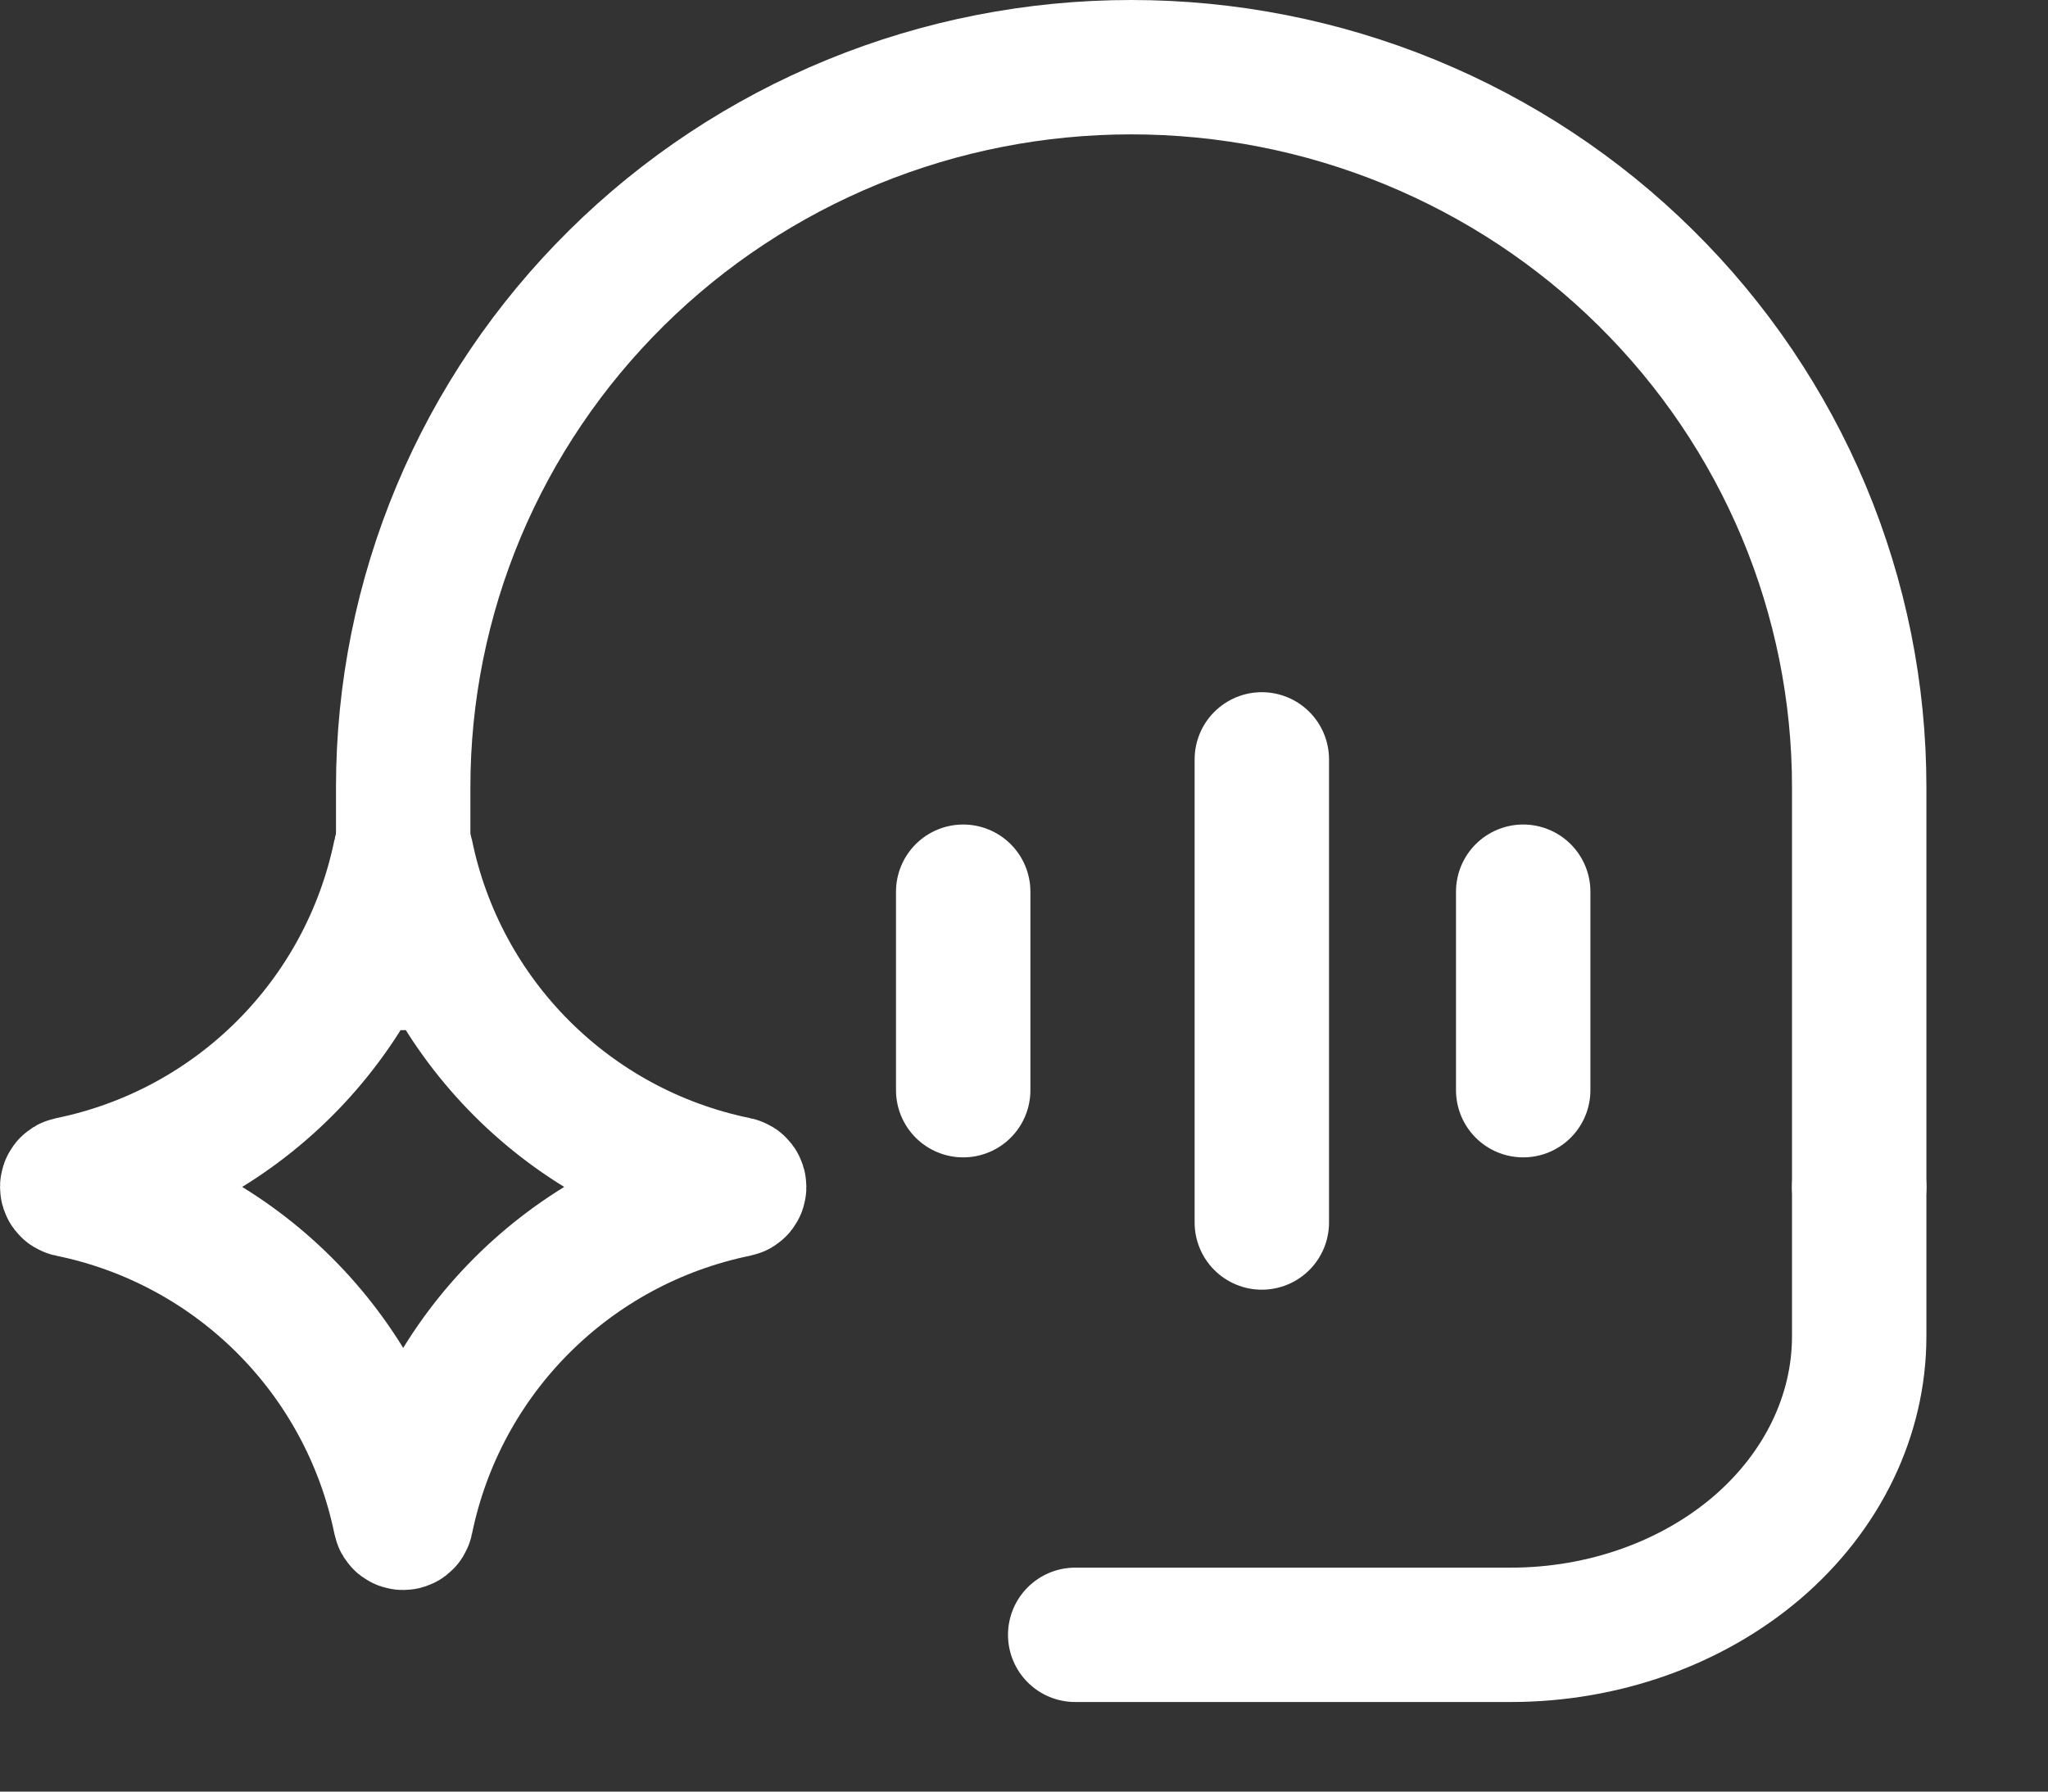
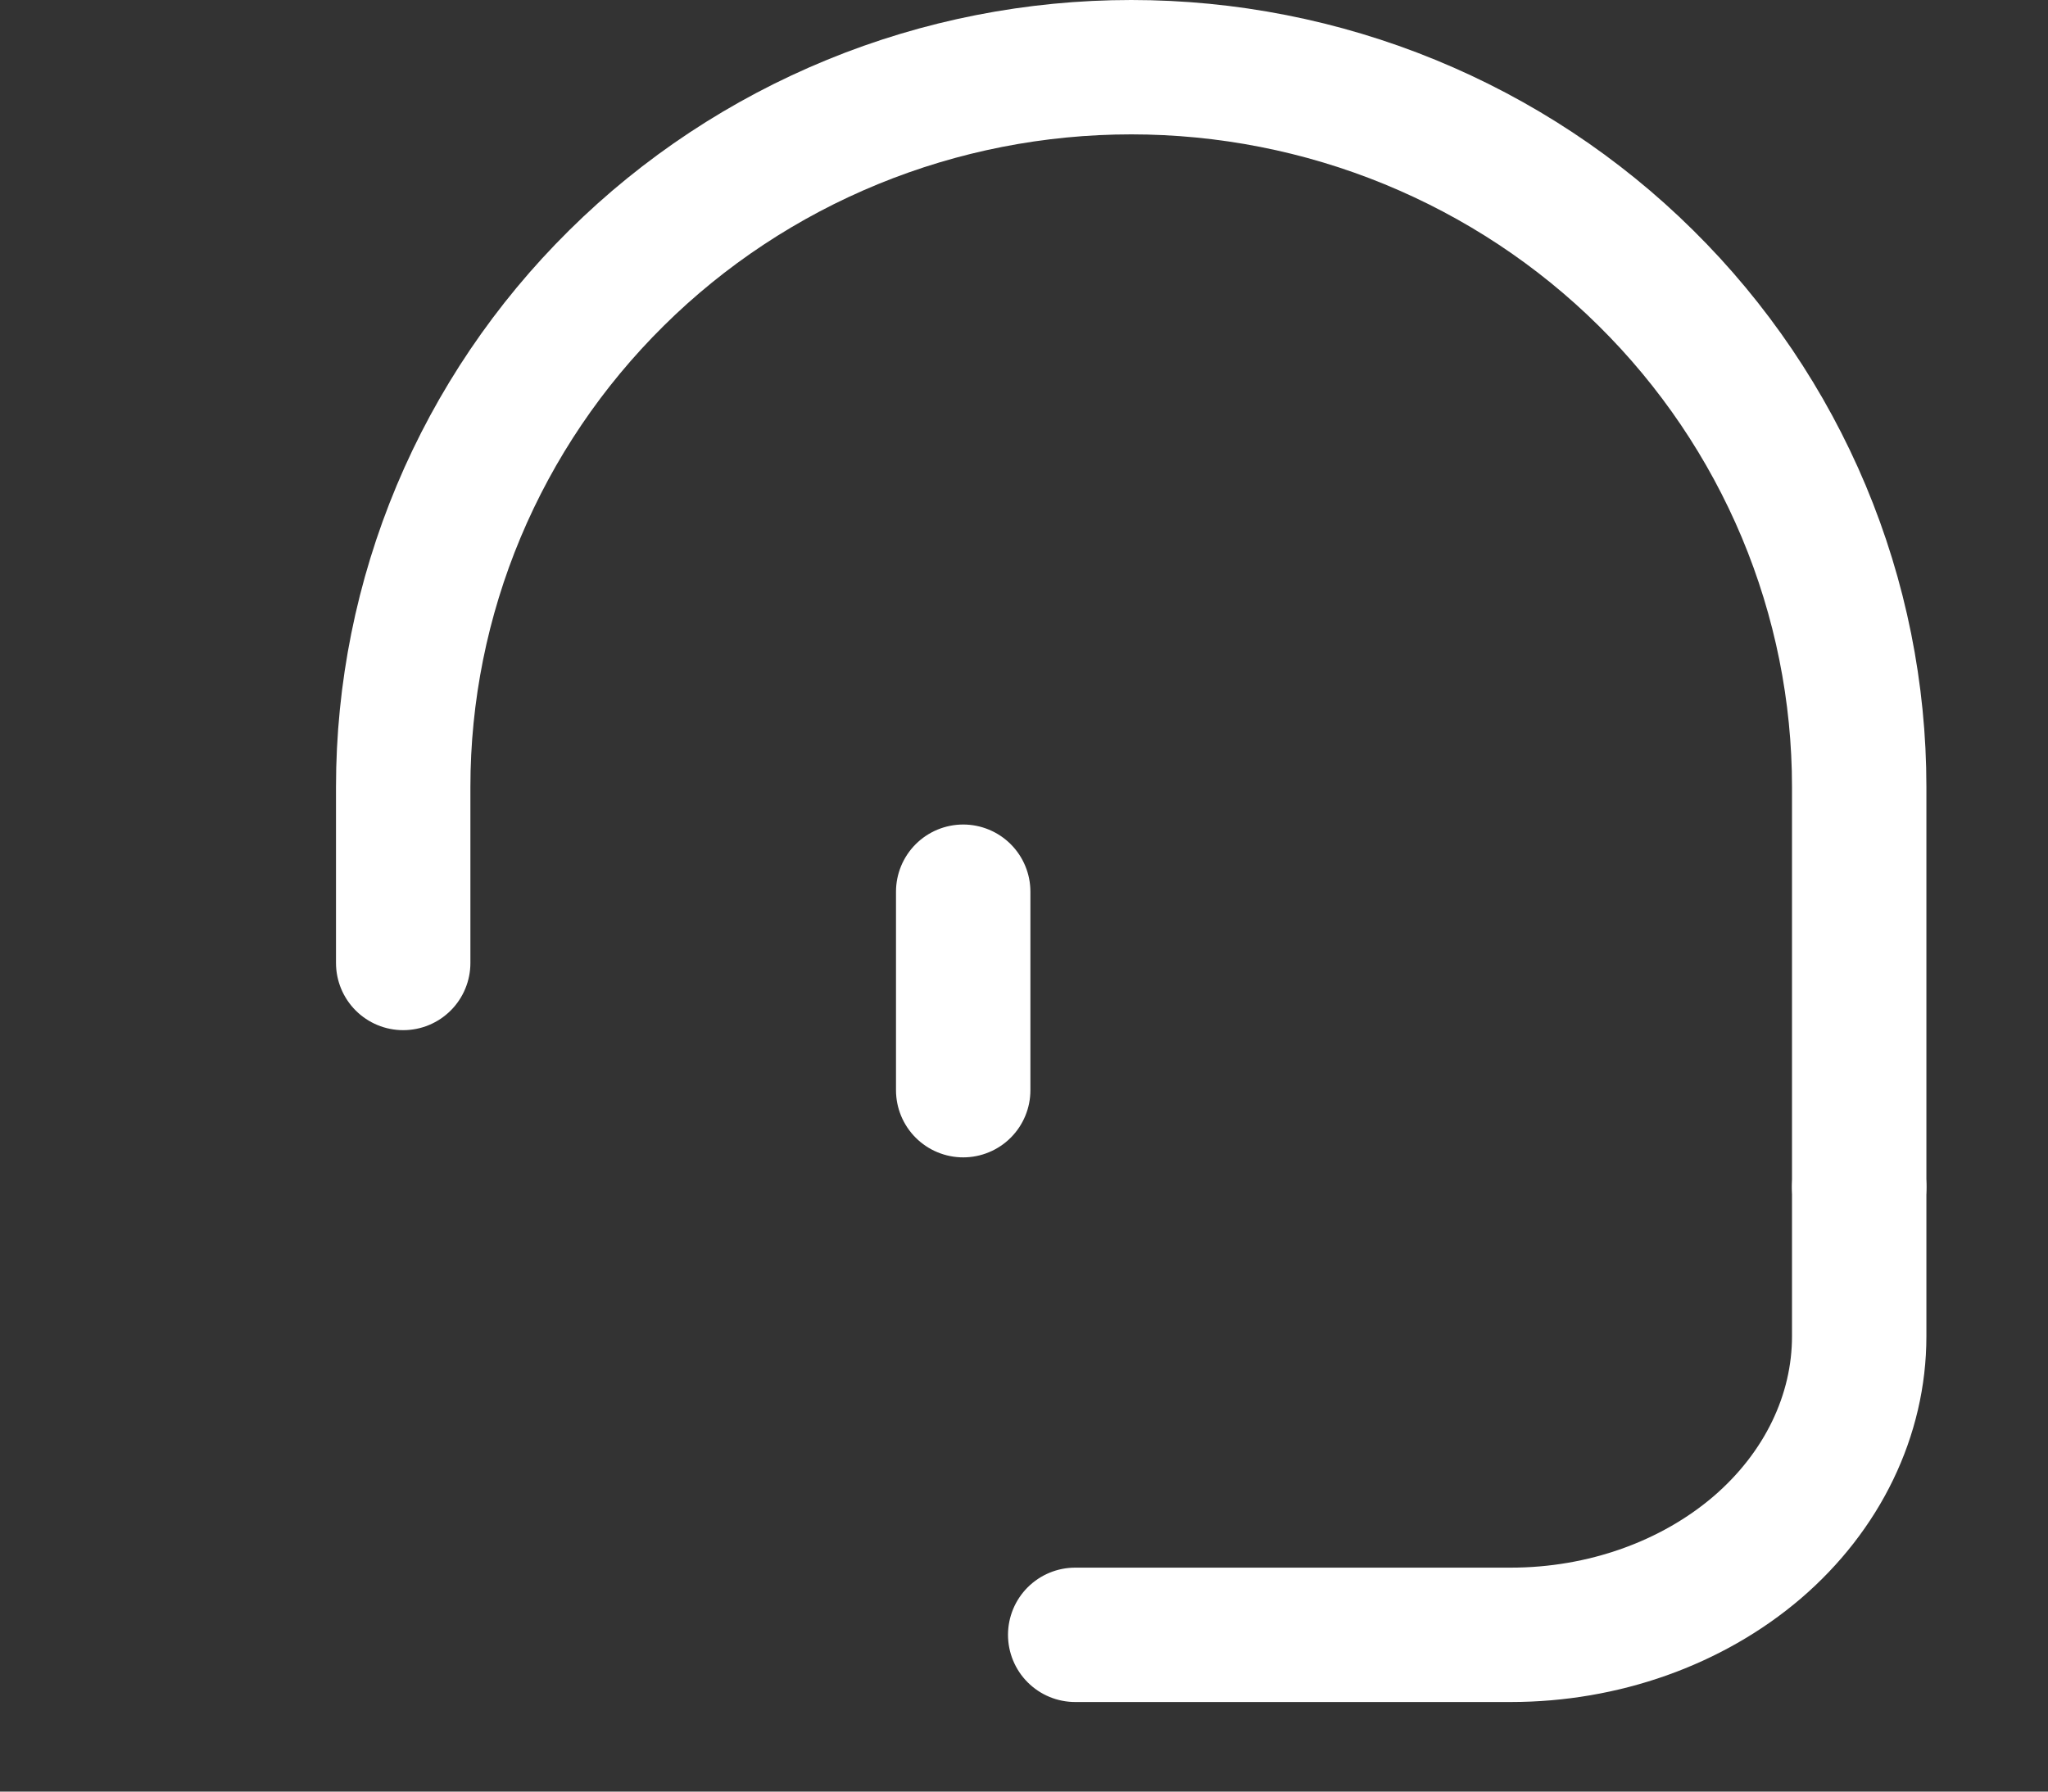
<svg xmlns="http://www.w3.org/2000/svg" width="16" height="14" viewBox="0 0 16 14" fill="none">
  <rect x="0" y="0" width="16" height="14" fill="#333333" stroke="none" />
  <path d="M3.15 7.525L3.15 6.15C3.15 5.411 3.297 4.68 3.583 3.997C3.869 3.315 4.288 2.695 4.816 2.173C5.344 1.65 5.971 1.236 6.661 0.953C7.351 0.67 8.091 0.525 8.838 0.525C9.584 0.525 10.324 0.67 11.014 0.953C11.704 1.236 12.331 1.65 12.859 2.173C13.387 2.695 13.806 3.315 14.092 3.997C14.378 4.68 14.525 5.411 14.525 6.15V9.275" stroke="white" stroke-width="1.05" stroke-linecap="round" stroke-linejoin="round" />
  <path d="M14.525 9.275V10.442C14.525 11.06 14.238 11.654 13.728 12.092C13.217 12.529 12.525 12.775 11.803 12.775H8.4" stroke="white" stroke-width="1.05" stroke-linecap="round" stroke-linejoin="round" />
-   <path d="M9.858 5.934V9.553" stroke="white" stroke-width="1.05" stroke-linecap="round" stroke-linejoin="round" />
-   <path d="M11.9 6.968V8.519" stroke="white" stroke-width="1.05" stroke-linecap="round" stroke-linejoin="round" />
  <path d="M7.525 6.968V8.519" stroke="white" stroke-width="1.05" stroke-linecap="round" stroke-linejoin="round" />
-   <path d="M3.127 6.669C3.132 6.644 3.168 6.644 3.173 6.669C3.439 7.97 4.455 8.986 5.756 9.252C5.781 9.257 5.781 9.293 5.756 9.298C4.455 9.564 3.439 10.58 3.173 11.881C3.168 11.906 3.132 11.906 3.127 11.881C2.861 10.58 1.845 9.564 0.544 9.298C0.519 9.293 0.519 9.257 0.544 9.252C1.845 8.986 2.861 7.97 3.127 6.669Z" stroke="white" stroke-width="1.05" stroke-linecap="round" stroke-linejoin="round" />
</svg>